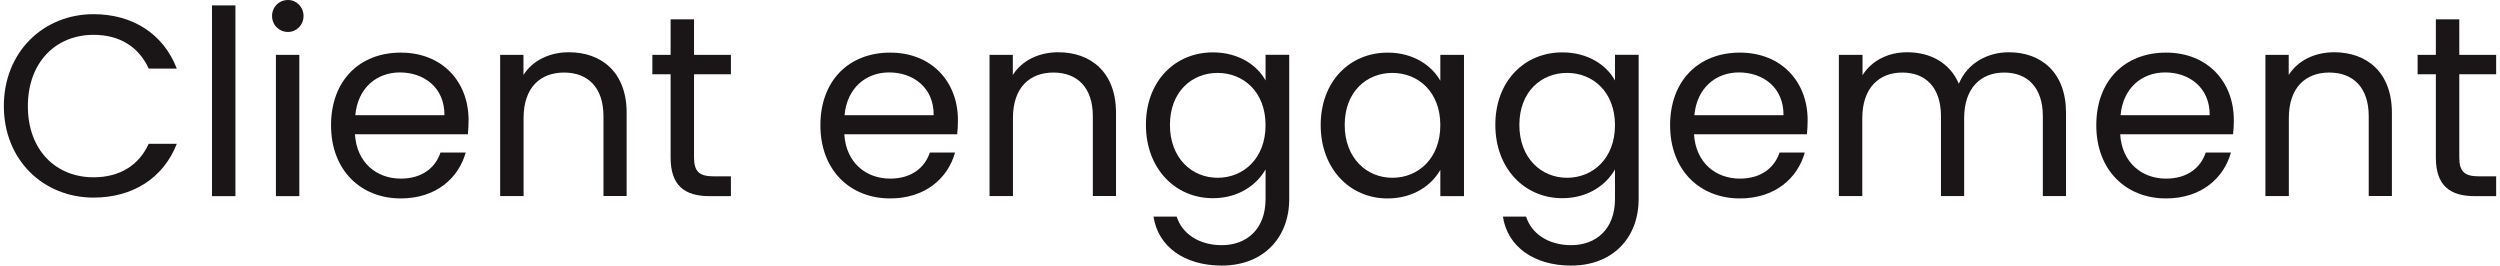
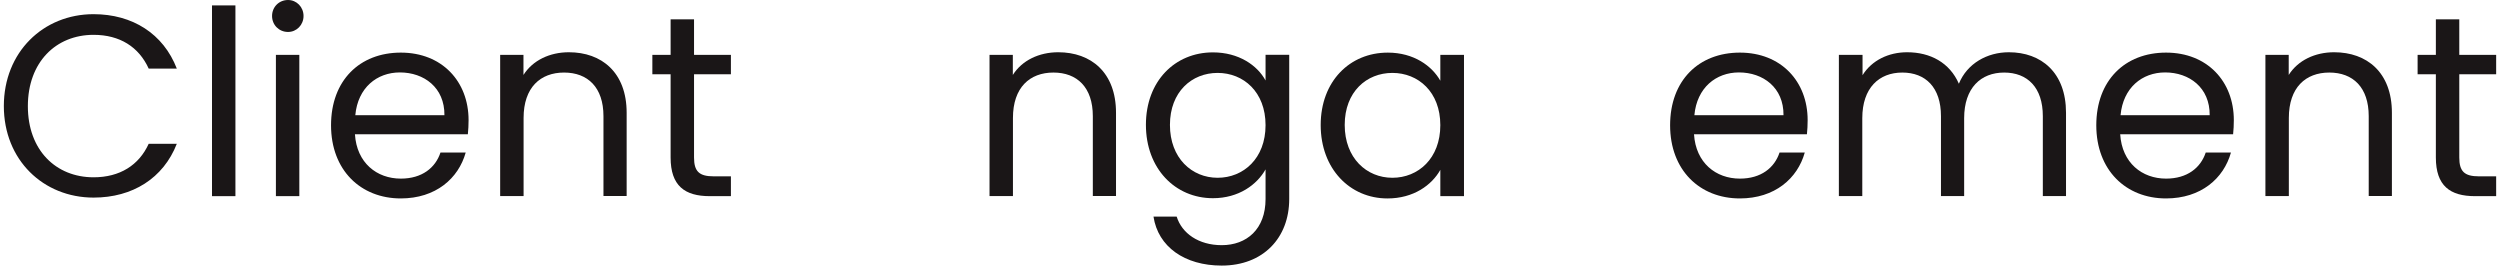
<svg xmlns="http://www.w3.org/2000/svg" id="Layer_16807bddfd66d3" data-name="Layer 1" viewBox="0 0 207.49 22.12" aria-hidden="true" width="207px" height="22px">
  <defs>
    <linearGradient class="cerosgradient" data-cerosgradient="true" id="CerosGradient_idba6ed4471" gradientUnits="userSpaceOnUse" x1="50%" y1="100%" x2="50%" y2="0%">
      <stop offset="0%" stop-color="#d1d1d1" />
      <stop offset="100%" stop-color="#d1d1d1" />
    </linearGradient>
    <linearGradient />
    <style>
      .cls-1-6807bddfd66d3{
        fill: #1a1617;
        stroke-width: 0px;
      }
    </style>
  </defs>
  <path class="cls-1-6807bddfd66d3" d="M7.47,1.18c3.24,0,5.81,1.63,6.93,4.53h-2.34c-.82-1.8-2.4-2.81-4.59-2.81-3.13,0-5.47,2.27-5.47,5.94s2.34,5.92,5.47,5.92c2.19,0,3.78-1.01,4.59-2.79h2.34c-1.12,2.87-3.69,4.48-6.93,4.48-4.18,0-7.47-3.13-7.47-7.62S3.28,1.18,7.47,1.18Z" />
  <path class="cls-1-6807bddfd66d3" d="M17.33.45h1.95v15.88h-1.95V.45Z" />
  <path class="cls-1-6807bddfd66d3" d="M22.33,1.33c0-.75.58-1.33,1.33-1.33.71,0,1.29.58,1.29,1.33s-.58,1.33-1.29,1.33c-.75,0-1.33-.58-1.33-1.33ZM22.65,4.57h1.95v11.76h-1.95V4.57Z" />
  <path class="cls-1-6807bddfd66d3" d="M33.05,16.52c-3.35,0-5.81-2.36-5.81-6.09s2.38-6.05,5.81-6.05,5.64,2.4,5.64,5.62c0,.43-.02.77-.06,1.18h-9.4c.15,2.38,1.82,3.69,3.82,3.69,1.76,0,2.88-.9,3.3-2.17h2.1c-.6,2.15-2.49,3.82-5.41,3.82ZM29.26,9.59h7.42c.02-2.3-1.7-3.56-3.71-3.56-1.91,0-3.5,1.27-3.71,3.56Z" />
  <path class="cls-1-6807bddfd66d3" d="M41.31,4.57h1.95v1.67c.77-1.22,2.19-1.89,3.78-1.89,2.72,0,4.81,1.67,4.81,5.04v6.93h-1.93v-6.65c0-2.4-1.31-3.63-3.28-3.63s-3.37,1.24-3.37,3.78v6.5h-1.95V4.57Z" />
  <path class="cls-1-6807bddfd66d3" d="M55.51,6.18h-1.52v-1.61h1.52V1.61h1.95v2.96h3.07v1.61h-3.07v6.93c0,1.16.43,1.57,1.63,1.57h1.44v1.65h-1.76c-2.08,0-3.26-.86-3.26-3.22v-6.93Z" />
-   <path class="cls-1-6807bddfd66d3" d="M73.79,16.52c-3.35,0-5.81-2.36-5.81-6.09s2.38-6.05,5.81-6.05,5.64,2.4,5.64,5.62c0,.43-.02.77-.06,1.18h-9.4c.15,2.38,1.82,3.69,3.82,3.69,1.76,0,2.88-.9,3.3-2.17h2.1c-.6,2.15-2.49,3.82-5.41,3.82ZM69.99,9.59h7.42c.02-2.3-1.7-3.56-3.71-3.56-1.91,0-3.5,1.27-3.71,3.56Z" />
  <path class="cls-1-6807bddfd66d3" d="M82.05,4.57h1.95v1.67c.77-1.22,2.19-1.89,3.78-1.89,2.72,0,4.81,1.67,4.81,5.04v6.93h-1.93v-6.65c0-2.4-1.31-3.63-3.28-3.63s-3.37,1.24-3.37,3.78v6.5h-1.95V4.57Z" />
  <path class="cls-1-6807bddfd66d3" d="M105.04,6.71v-2.15h1.97v12.01c0,3.24-2.17,5.54-5.62,5.54-3.09,0-5.3-1.57-5.68-4.08h1.93c.43,1.39,1.82,2.38,3.75,2.38,2.08,0,3.65-1.33,3.65-3.84v-2.47c-.71,1.27-2.23,2.4-4.38,2.4-3.15,0-5.58-2.47-5.58-6.11s2.42-6.03,5.58-6.03c2.14,0,3.69,1.07,4.38,2.34ZM101.05,6.07c-2.15,0-3.97,1.57-3.97,4.33s1.82,4.4,3.97,4.4,3.99-1.61,3.99-4.38-1.84-4.35-3.99-4.35Z" />
  <path class="cls-1-6807bddfd66d3" d="M115.21,4.38c2.19,0,3.69,1.12,4.38,2.34v-2.15h1.97v11.76h-1.97v-2.19c-.71,1.27-2.23,2.38-4.4,2.38-3.13,0-5.56-2.47-5.56-6.11s2.42-6.03,5.58-6.03ZM115.6,6.07c-2.15,0-3.97,1.57-3.97,4.33s1.82,4.4,3.97,4.4,3.99-1.61,3.99-4.38-1.84-4.35-3.99-4.35Z" />
-   <path class="cls-1-6807bddfd66d3" d="M134.13,6.71v-2.15h1.97v12.01c0,3.24-2.17,5.54-5.62,5.54-3.09,0-5.3-1.57-5.68-4.08h1.93c.43,1.39,1.82,2.38,3.75,2.38,2.08,0,3.65-1.33,3.65-3.84v-2.47c-.71,1.27-2.23,2.4-4.38,2.4-3.15,0-5.58-2.47-5.58-6.11s2.42-6.03,5.58-6.03c2.14,0,3.69,1.07,4.38,2.34ZM130.14,6.07c-2.15,0-3.97,1.57-3.97,4.33s1.82,4.4,3.97,4.4,3.99-1.61,3.99-4.38-1.84-4.35-3.99-4.35Z" />
  <path class="cls-1-6807bddfd66d3" d="M144.53,16.52c-3.35,0-5.81-2.36-5.81-6.09s2.38-6.05,5.81-6.05,5.64,2.4,5.64,5.62c0,.43-.02.77-.06,1.18h-9.4c.15,2.38,1.82,3.69,3.82,3.69,1.76,0,2.88-.9,3.3-2.17h2.1c-.6,2.15-2.49,3.82-5.41,3.82ZM140.74,9.59h7.42c.02-2.3-1.7-3.56-3.71-3.56-1.91,0-3.5,1.27-3.71,3.56Z" />
  <path class="cls-1-6807bddfd66d3" d="M152.79,4.57h1.95v1.69c.77-1.24,2.17-1.91,3.71-1.91,1.93,0,3.54.86,4.31,2.62.69-1.69,2.36-2.62,4.16-2.62,2.68,0,4.76,1.67,4.76,5.04v6.93h-1.93v-6.65c0-2.4-1.29-3.63-3.22-3.63s-3.33,1.27-3.33,3.8v6.48h-1.93v-6.65c0-2.4-1.29-3.63-3.22-3.63s-3.33,1.27-3.33,3.8v6.48h-1.95V4.57Z" />
  <path class="cls-1-6807bddfd66d3" d="M180.01,16.52c-3.35,0-5.81-2.36-5.81-6.09s2.38-6.05,5.81-6.05,5.64,2.4,5.64,5.62c0,.43-.02.77-.06,1.18h-9.4c.15,2.38,1.82,3.69,3.82,3.69,1.76,0,2.88-.9,3.3-2.17h2.1c-.6,2.15-2.49,3.82-5.41,3.82ZM176.22,9.59h7.42c.02-2.3-1.7-3.56-3.71-3.56-1.91,0-3.5,1.27-3.71,3.56Z" />
  <path class="cls-1-6807bddfd66d3" d="M188.27,4.57h1.95v1.67c.77-1.22,2.19-1.89,3.78-1.89,2.72,0,4.81,1.67,4.81,5.04v6.93h-1.93v-6.65c0-2.4-1.31-3.63-3.28-3.63s-3.37,1.24-3.37,3.78v6.5h-1.95V4.57Z" />
  <path class="cls-1-6807bddfd66d3" d="M202.47,6.18h-1.52v-1.61h1.52V1.61h1.95v2.96h3.07v1.61h-3.07v6.93c0,1.16.43,1.57,1.63,1.57h1.44v1.65h-1.76c-2.08,0-3.26-.86-3.26-3.22v-6.93Z" />
</svg>